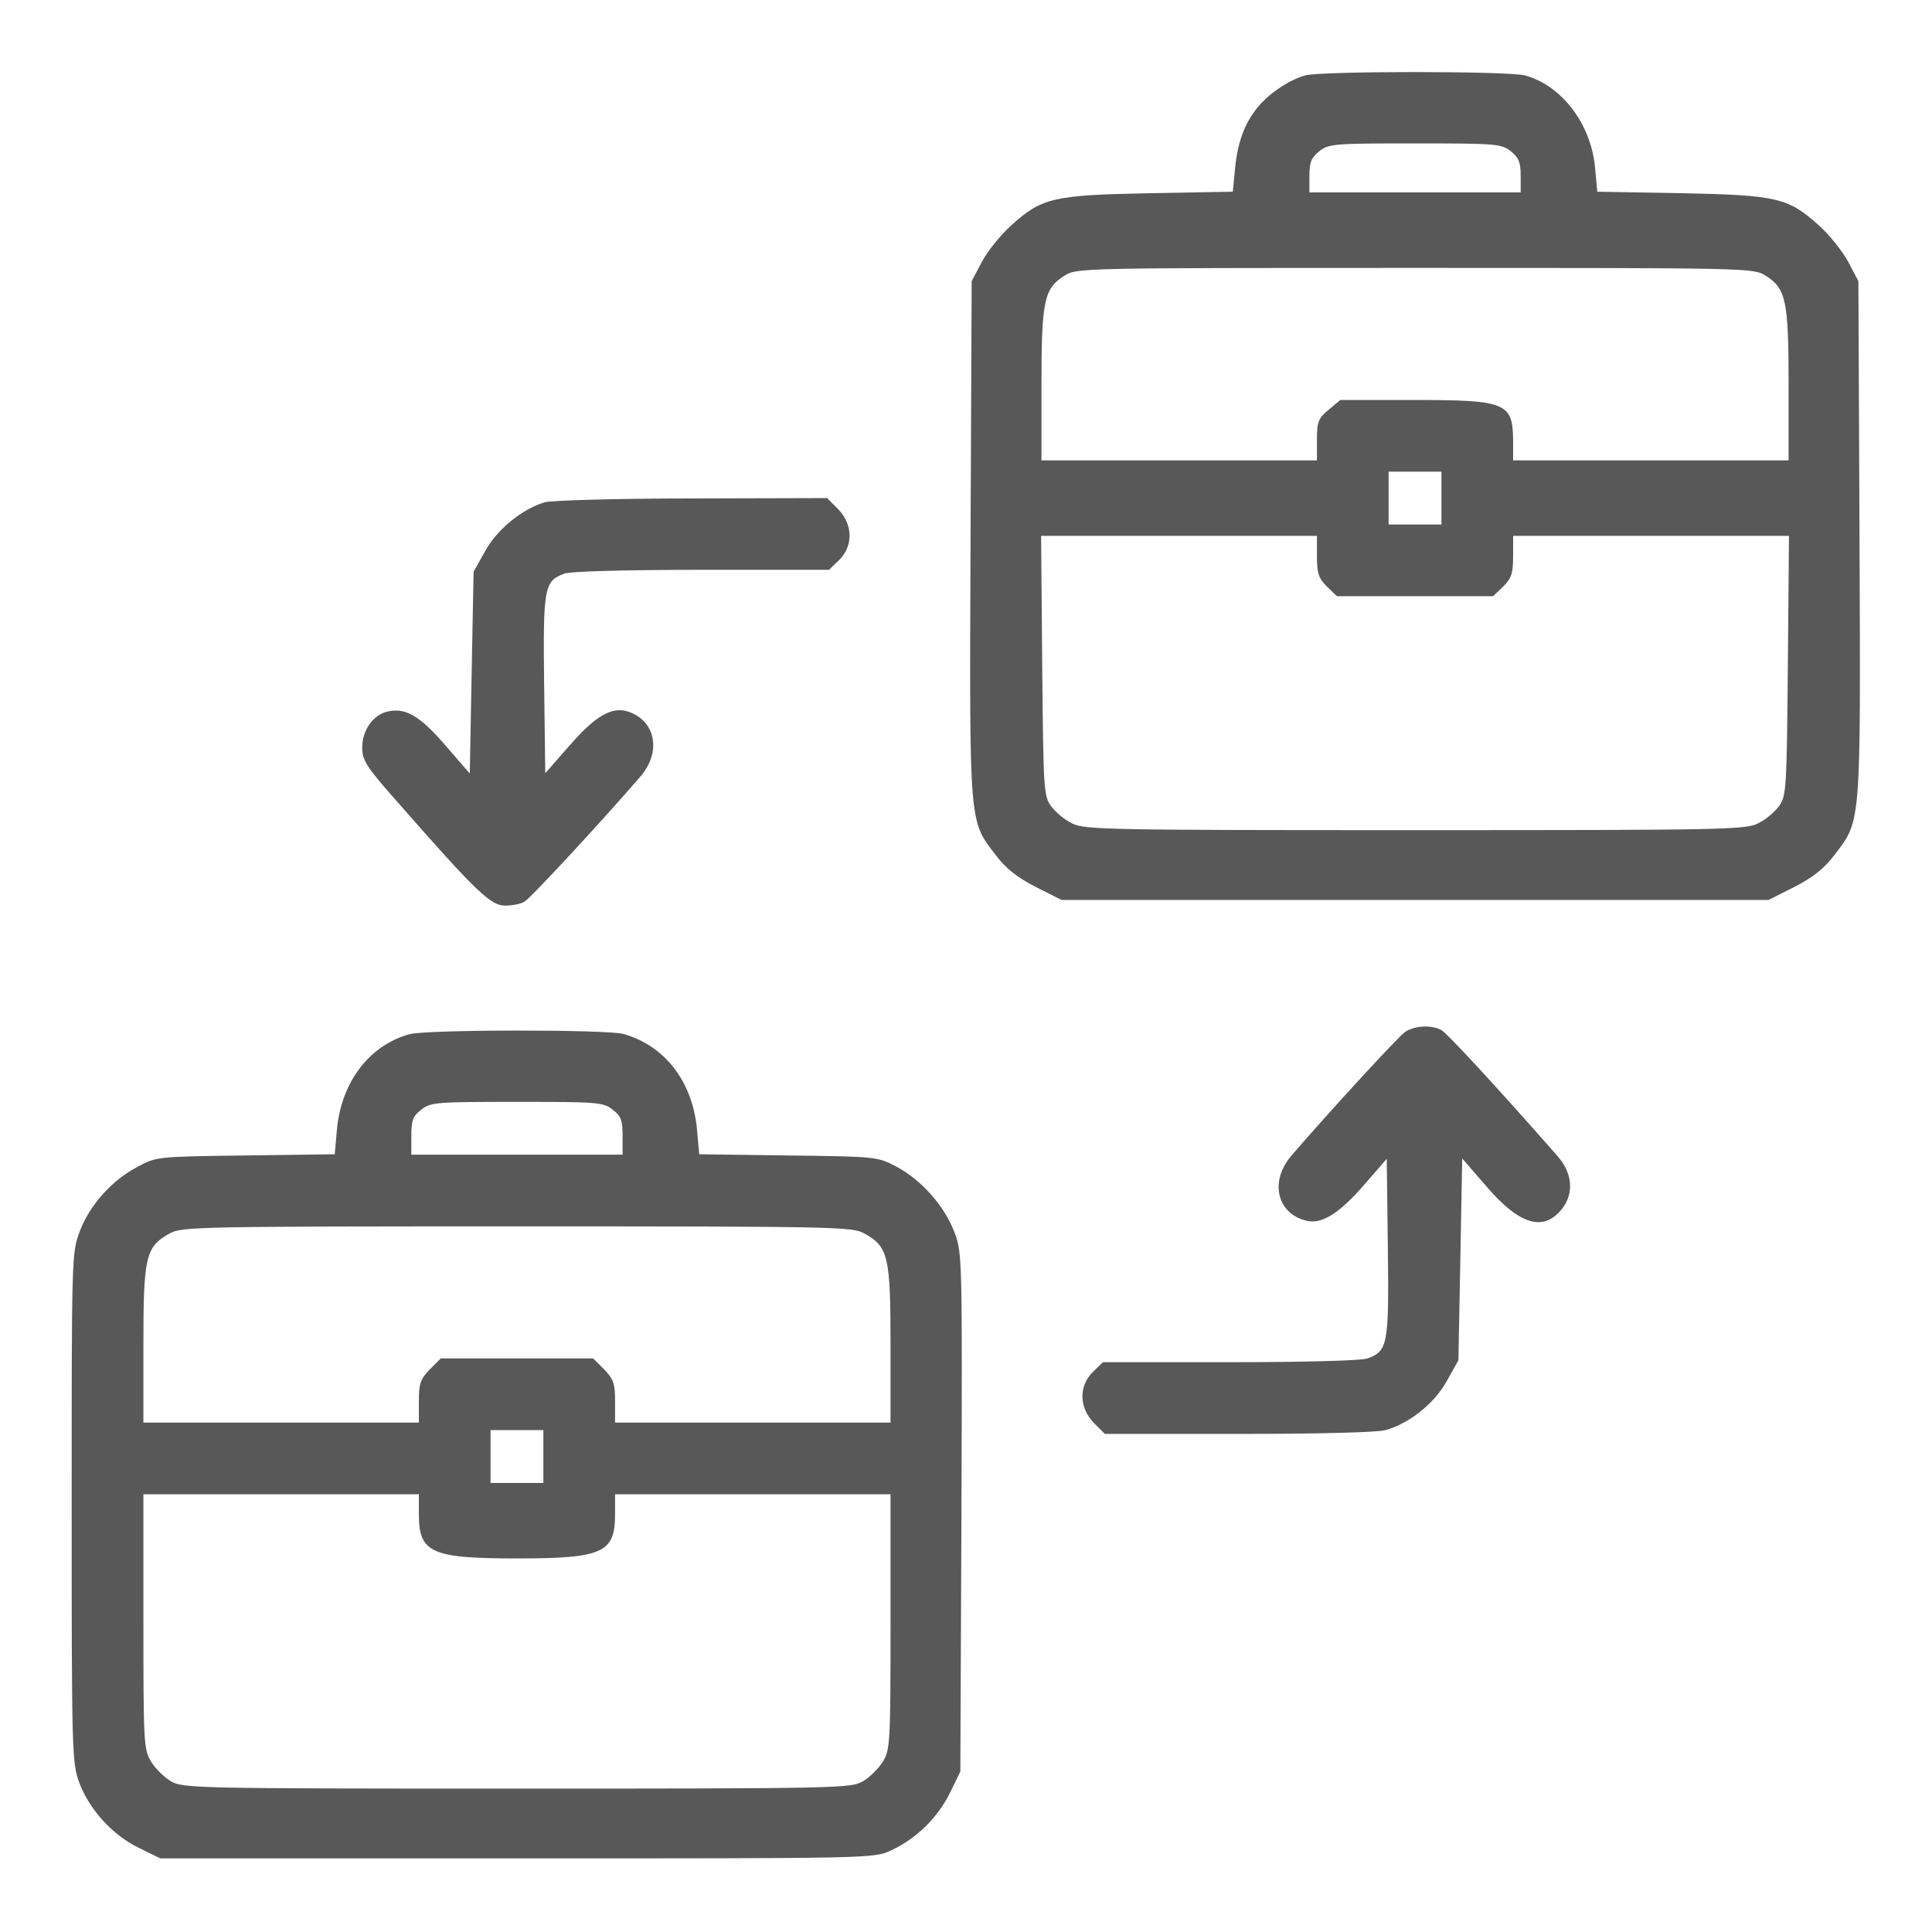
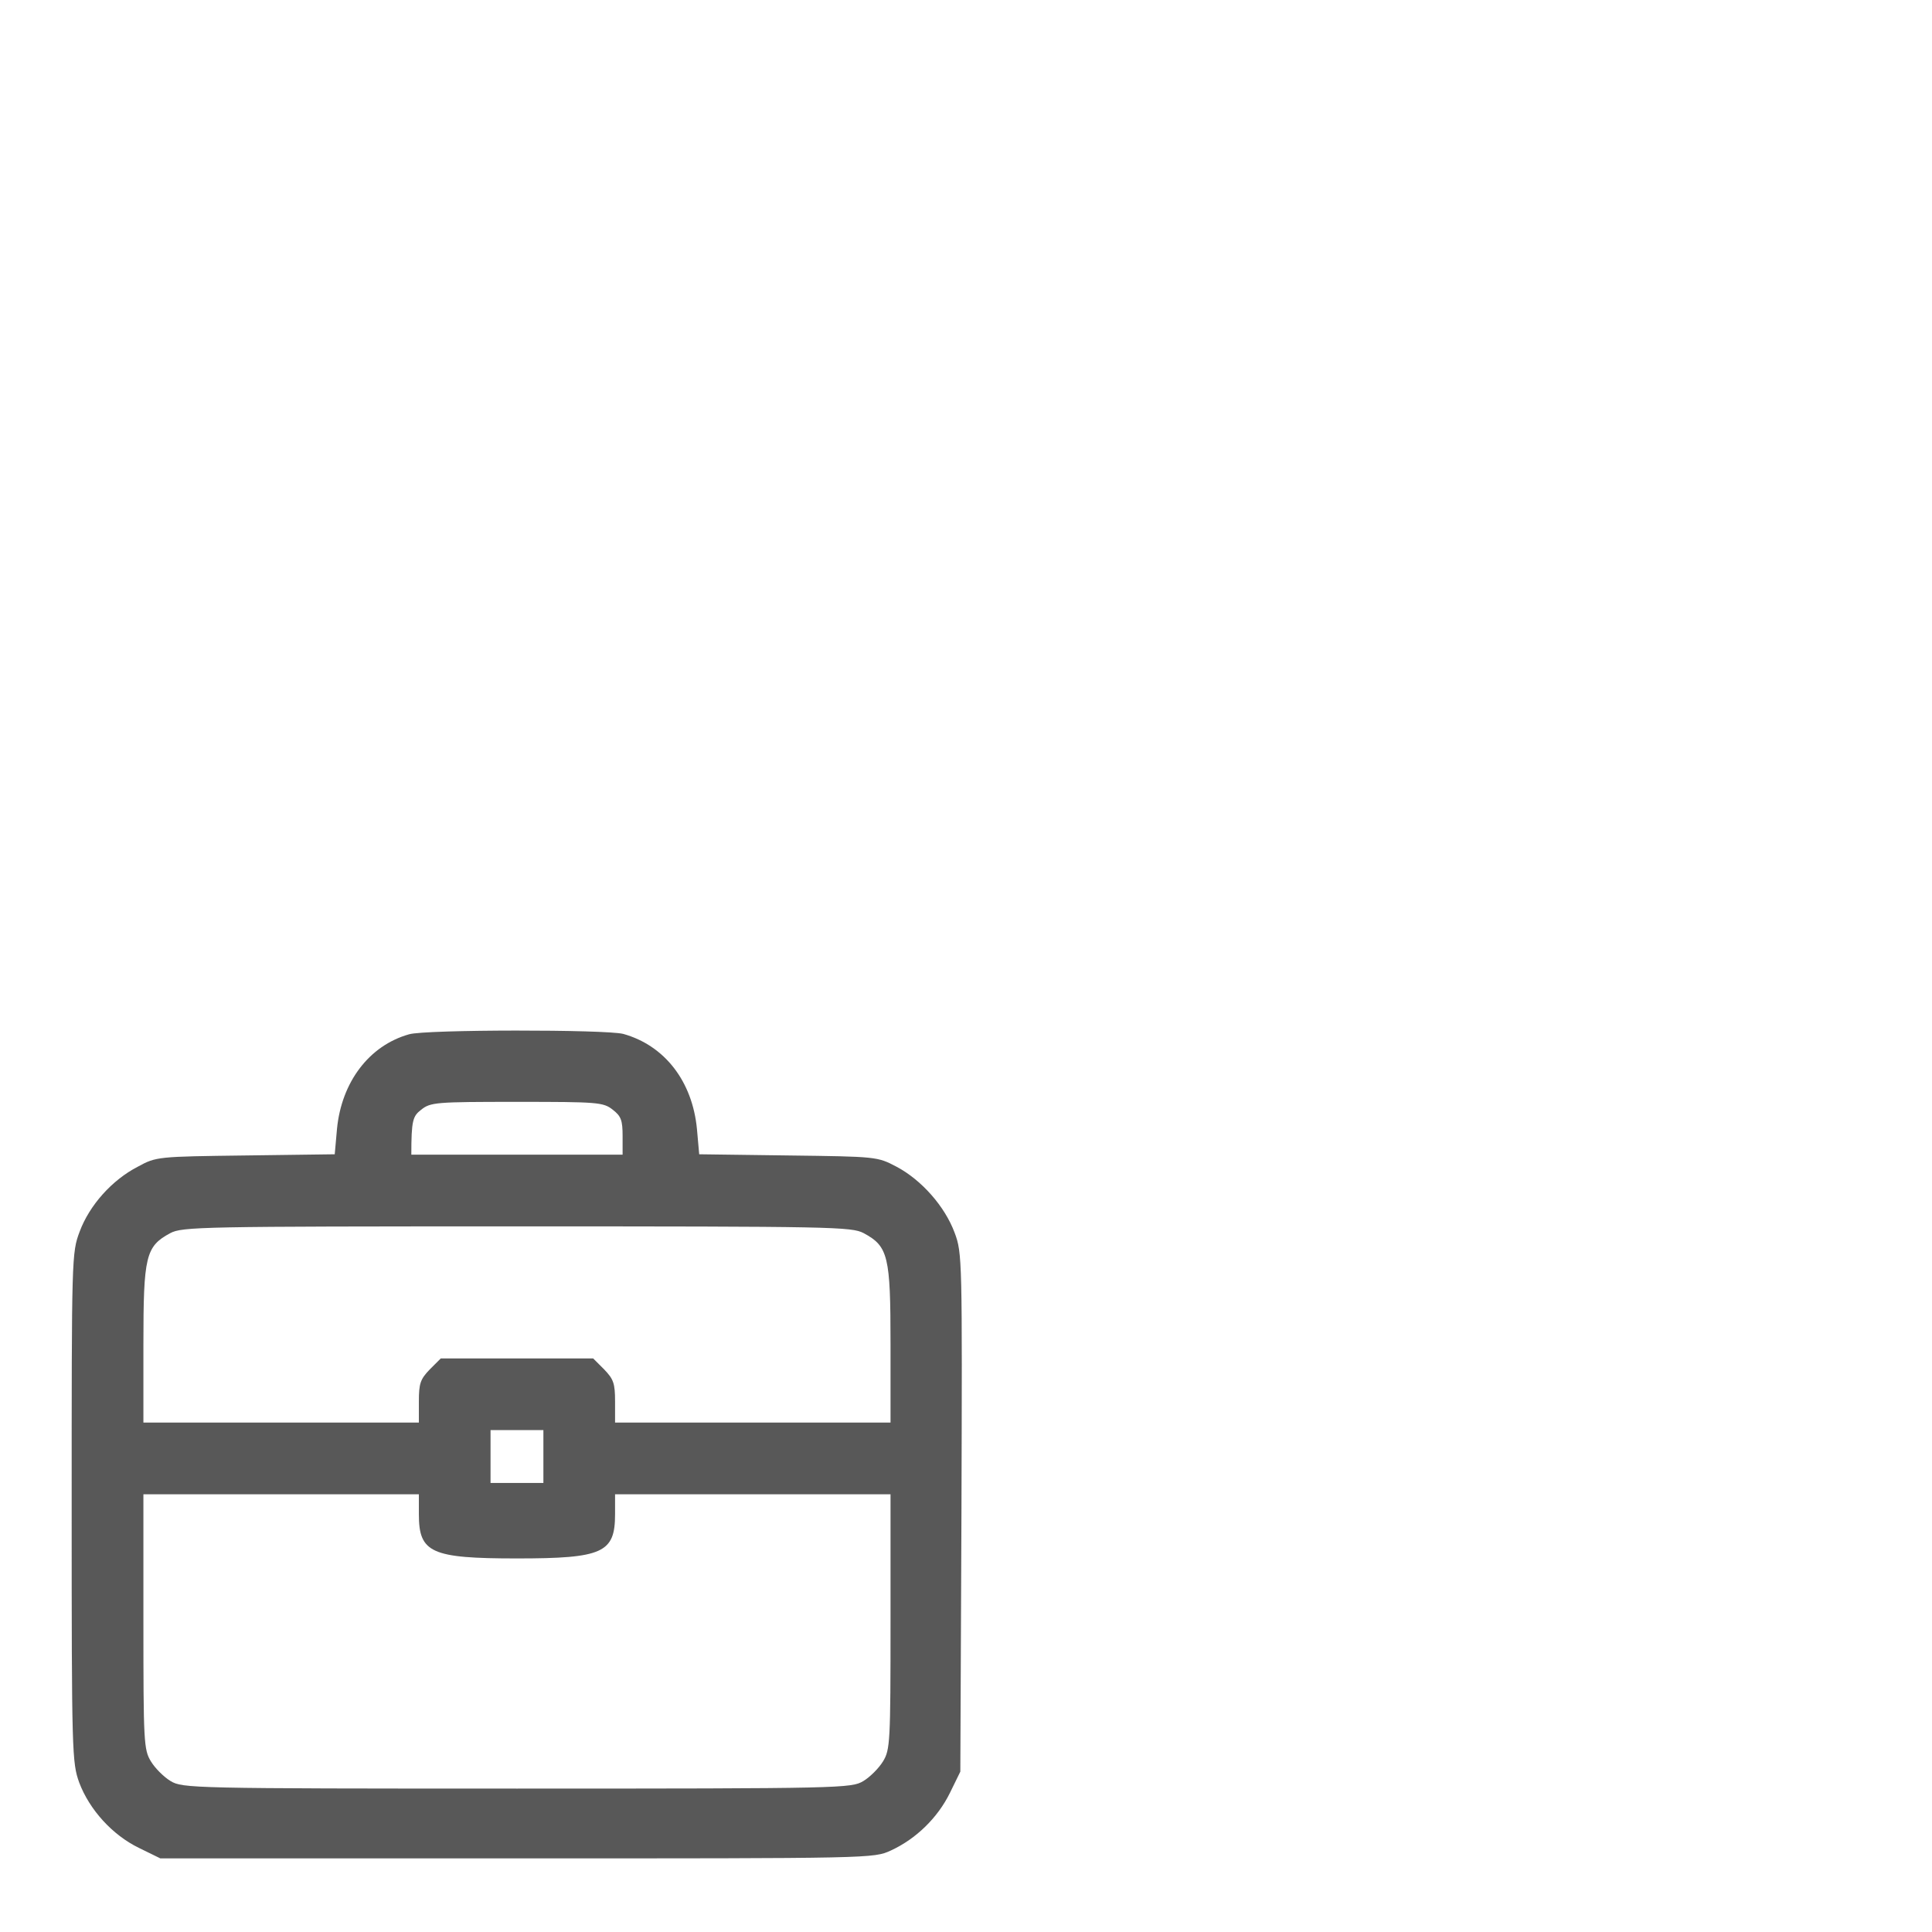
<svg xmlns="http://www.w3.org/2000/svg" width="31" height="31" viewBox="0 0 31 31" fill="none">
-   <path d="M20.937 1.211C20.683 1.284 20.368 1.496 20.192 1.707C19.974 1.968 19.859 2.271 19.817 2.706L19.781 3.076L18.442 3.1C16.899 3.13 16.717 3.173 16.227 3.615C16.057 3.766 15.845 4.032 15.754 4.202L15.591 4.511L15.573 8.652C15.554 13.278 15.548 13.157 15.972 13.714C16.136 13.932 16.317 14.077 16.614 14.229L17.032 14.44H22.705H28.378L28.796 14.229C29.093 14.077 29.274 13.932 29.438 13.714C29.862 13.157 29.856 13.278 29.837 8.652L29.819 4.511L29.656 4.202C29.565 4.032 29.353 3.766 29.183 3.615C28.693 3.173 28.512 3.13 26.968 3.1L25.629 3.076L25.593 2.682C25.526 1.986 25.06 1.374 24.473 1.211C24.207 1.138 21.179 1.138 20.937 1.211ZM24.243 2.428C24.37 2.531 24.4 2.604 24.4 2.821V3.088H22.705H21.01V2.821C21.01 2.604 21.04 2.531 21.167 2.428C21.319 2.307 21.403 2.301 22.705 2.301C24.007 2.301 24.091 2.307 24.243 2.428ZM28.324 4.42C28.657 4.626 28.699 4.813 28.699 6.176V7.387H26.489H24.279V7.066C24.273 6.46 24.164 6.418 22.681 6.418H21.506L21.319 6.575C21.149 6.715 21.131 6.769 21.131 7.06V7.387H18.921H16.711V6.176C16.711 4.813 16.753 4.626 17.086 4.42C17.28 4.299 17.377 4.299 22.705 4.299C28.033 4.299 28.13 4.299 28.324 4.42ZM23.129 7.992V8.416H22.705H22.281V7.992V7.568H22.705H23.129V7.992ZM21.131 8.925C21.131 9.191 21.155 9.276 21.288 9.409L21.452 9.566H22.705H23.958L24.122 9.409C24.255 9.276 24.279 9.191 24.279 8.925V8.598H26.489H28.705L28.687 10.681C28.669 12.678 28.663 12.775 28.542 12.939C28.475 13.03 28.324 13.157 28.209 13.211C28.015 13.314 27.628 13.32 22.705 13.32C17.783 13.32 17.395 13.314 17.201 13.211C17.086 13.157 16.935 13.03 16.868 12.939C16.747 12.775 16.741 12.678 16.723 10.681L16.705 8.598H18.921H21.131V8.925Z" fill="#585858" />
-   <path d="M8.743 8.059C8.386 8.162 7.98 8.489 7.786 8.84L7.599 9.173L7.568 10.796L7.538 12.412L7.145 11.958C6.733 11.48 6.497 11.347 6.212 11.419C5.982 11.474 5.812 11.722 5.812 11.994C5.812 12.206 5.873 12.303 6.466 12.969C7.635 14.301 7.877 14.531 8.101 14.531C8.21 14.531 8.349 14.507 8.41 14.471C8.507 14.422 9.675 13.157 10.281 12.454C10.62 12.055 10.517 11.552 10.063 11.413C9.809 11.34 9.548 11.492 9.143 11.958L8.749 12.406L8.731 10.977C8.713 9.421 8.731 9.324 9.058 9.203C9.143 9.167 10.105 9.143 11.256 9.143H13.302L13.466 8.985C13.696 8.755 13.684 8.41 13.447 8.168L13.272 7.992L11.098 7.998C9.905 7.998 8.846 8.029 8.743 8.059Z" fill="#585858" />
-   <path d="M22.542 16.56C22.433 16.638 21.306 17.861 20.719 18.546C20.368 18.957 20.489 19.472 20.961 19.587C21.203 19.648 21.482 19.478 21.888 19.012L22.251 18.594L22.269 20.023C22.287 21.579 22.269 21.676 21.942 21.797C21.857 21.833 20.895 21.857 19.744 21.857H17.698L17.534 22.015C17.304 22.245 17.316 22.59 17.552 22.832L17.728 23.008H19.871C21.137 23.008 22.1 22.984 22.233 22.947C22.614 22.838 23.014 22.523 23.214 22.16L23.401 21.827L23.432 20.204L23.462 18.588L23.855 19.042C24.388 19.66 24.77 19.769 25.066 19.393C25.26 19.145 25.23 18.818 24.988 18.546C24.031 17.456 23.22 16.578 23.129 16.529C22.965 16.439 22.693 16.457 22.542 16.56Z" fill="#585858" />
-   <path d="M6.563 16.596C5.921 16.777 5.479 17.365 5.407 18.116L5.371 18.521L3.942 18.54C2.531 18.558 2.507 18.558 2.21 18.721C1.798 18.933 1.435 19.339 1.278 19.762C1.15 20.102 1.15 20.168 1.15 24.189C1.15 28.142 1.156 28.281 1.271 28.602C1.435 29.038 1.804 29.444 2.228 29.65L2.573 29.819H8.295C14.011 29.819 14.017 29.819 14.295 29.692C14.701 29.505 15.046 29.165 15.24 28.772L15.409 28.427L15.427 24.273C15.44 20.198 15.44 20.108 15.318 19.781C15.161 19.357 14.786 18.933 14.386 18.721C14.077 18.558 14.065 18.558 12.648 18.54L11.219 18.521L11.183 18.116C11.11 17.353 10.668 16.777 10.002 16.59C9.724 16.517 6.824 16.517 6.563 16.596ZM9.833 17.807C9.966 17.91 9.99 17.976 9.99 18.231V18.527H8.295H6.6V18.231C6.6 17.976 6.624 17.91 6.757 17.807C6.908 17.686 6.993 17.68 8.295 17.68C9.597 17.68 9.681 17.686 9.833 17.807ZM13.859 19.787C14.253 19.999 14.289 20.156 14.289 21.567V22.826H12.079H9.869V22.487C9.869 22.197 9.845 22.13 9.694 21.973L9.518 21.797H8.295H7.072L6.896 21.973C6.745 22.13 6.721 22.197 6.721 22.487V22.826H4.511H2.301V21.567C2.301 20.156 2.337 19.999 2.731 19.787C2.924 19.684 3.221 19.678 8.295 19.678C13.369 19.678 13.665 19.684 13.859 19.787ZM8.719 23.371V23.795H8.295H7.871V23.371V22.947H8.295H8.719V23.371ZM6.721 24.297C6.721 24.915 6.914 25.006 8.295 25.006C9.675 25.006 9.869 24.915 9.869 24.297V23.977H12.079H14.289V26.017C14.289 27.954 14.283 28.076 14.168 28.263C14.101 28.372 13.962 28.512 13.853 28.578C13.659 28.693 13.532 28.699 8.295 28.699C3.058 28.699 2.93 28.693 2.737 28.578C2.628 28.512 2.488 28.372 2.422 28.263C2.307 28.076 2.301 27.954 2.301 26.017V23.977H4.511H6.721V24.297Z" fill="#585858" />
+   <path d="M6.563 16.596C5.921 16.777 5.479 17.365 5.407 18.116L5.371 18.521L3.942 18.54C2.531 18.558 2.507 18.558 2.21 18.721C1.798 18.933 1.435 19.339 1.278 19.762C1.15 20.102 1.15 20.168 1.15 24.189C1.15 28.142 1.156 28.281 1.271 28.602C1.435 29.038 1.804 29.444 2.228 29.65L2.573 29.819H8.295C14.011 29.819 14.017 29.819 14.295 29.692C14.701 29.505 15.046 29.165 15.24 28.772L15.409 28.427L15.427 24.273C15.44 20.198 15.44 20.108 15.318 19.781C15.161 19.357 14.786 18.933 14.386 18.721C14.077 18.558 14.065 18.558 12.648 18.54L11.219 18.521L11.183 18.116C11.11 17.353 10.668 16.777 10.002 16.59C9.724 16.517 6.824 16.517 6.563 16.596ZM9.833 17.807C9.966 17.91 9.99 17.976 9.99 18.231V18.527H8.295H6.6C6.6 17.976 6.624 17.91 6.757 17.807C6.908 17.686 6.993 17.68 8.295 17.68C9.597 17.68 9.681 17.686 9.833 17.807ZM13.859 19.787C14.253 19.999 14.289 20.156 14.289 21.567V22.826H12.079H9.869V22.487C9.869 22.197 9.845 22.13 9.694 21.973L9.518 21.797H8.295H7.072L6.896 21.973C6.745 22.13 6.721 22.197 6.721 22.487V22.826H4.511H2.301V21.567C2.301 20.156 2.337 19.999 2.731 19.787C2.924 19.684 3.221 19.678 8.295 19.678C13.369 19.678 13.665 19.684 13.859 19.787ZM8.719 23.371V23.795H8.295H7.871V23.371V22.947H8.295H8.719V23.371ZM6.721 24.297C6.721 24.915 6.914 25.006 8.295 25.006C9.675 25.006 9.869 24.915 9.869 24.297V23.977H12.079H14.289V26.017C14.289 27.954 14.283 28.076 14.168 28.263C14.101 28.372 13.962 28.512 13.853 28.578C13.659 28.693 13.532 28.699 8.295 28.699C3.058 28.699 2.93 28.693 2.737 28.578C2.628 28.512 2.488 28.372 2.422 28.263C2.307 28.076 2.301 27.954 2.301 26.017V23.977H4.511H6.721V24.297Z" fill="#585858" />
</svg>